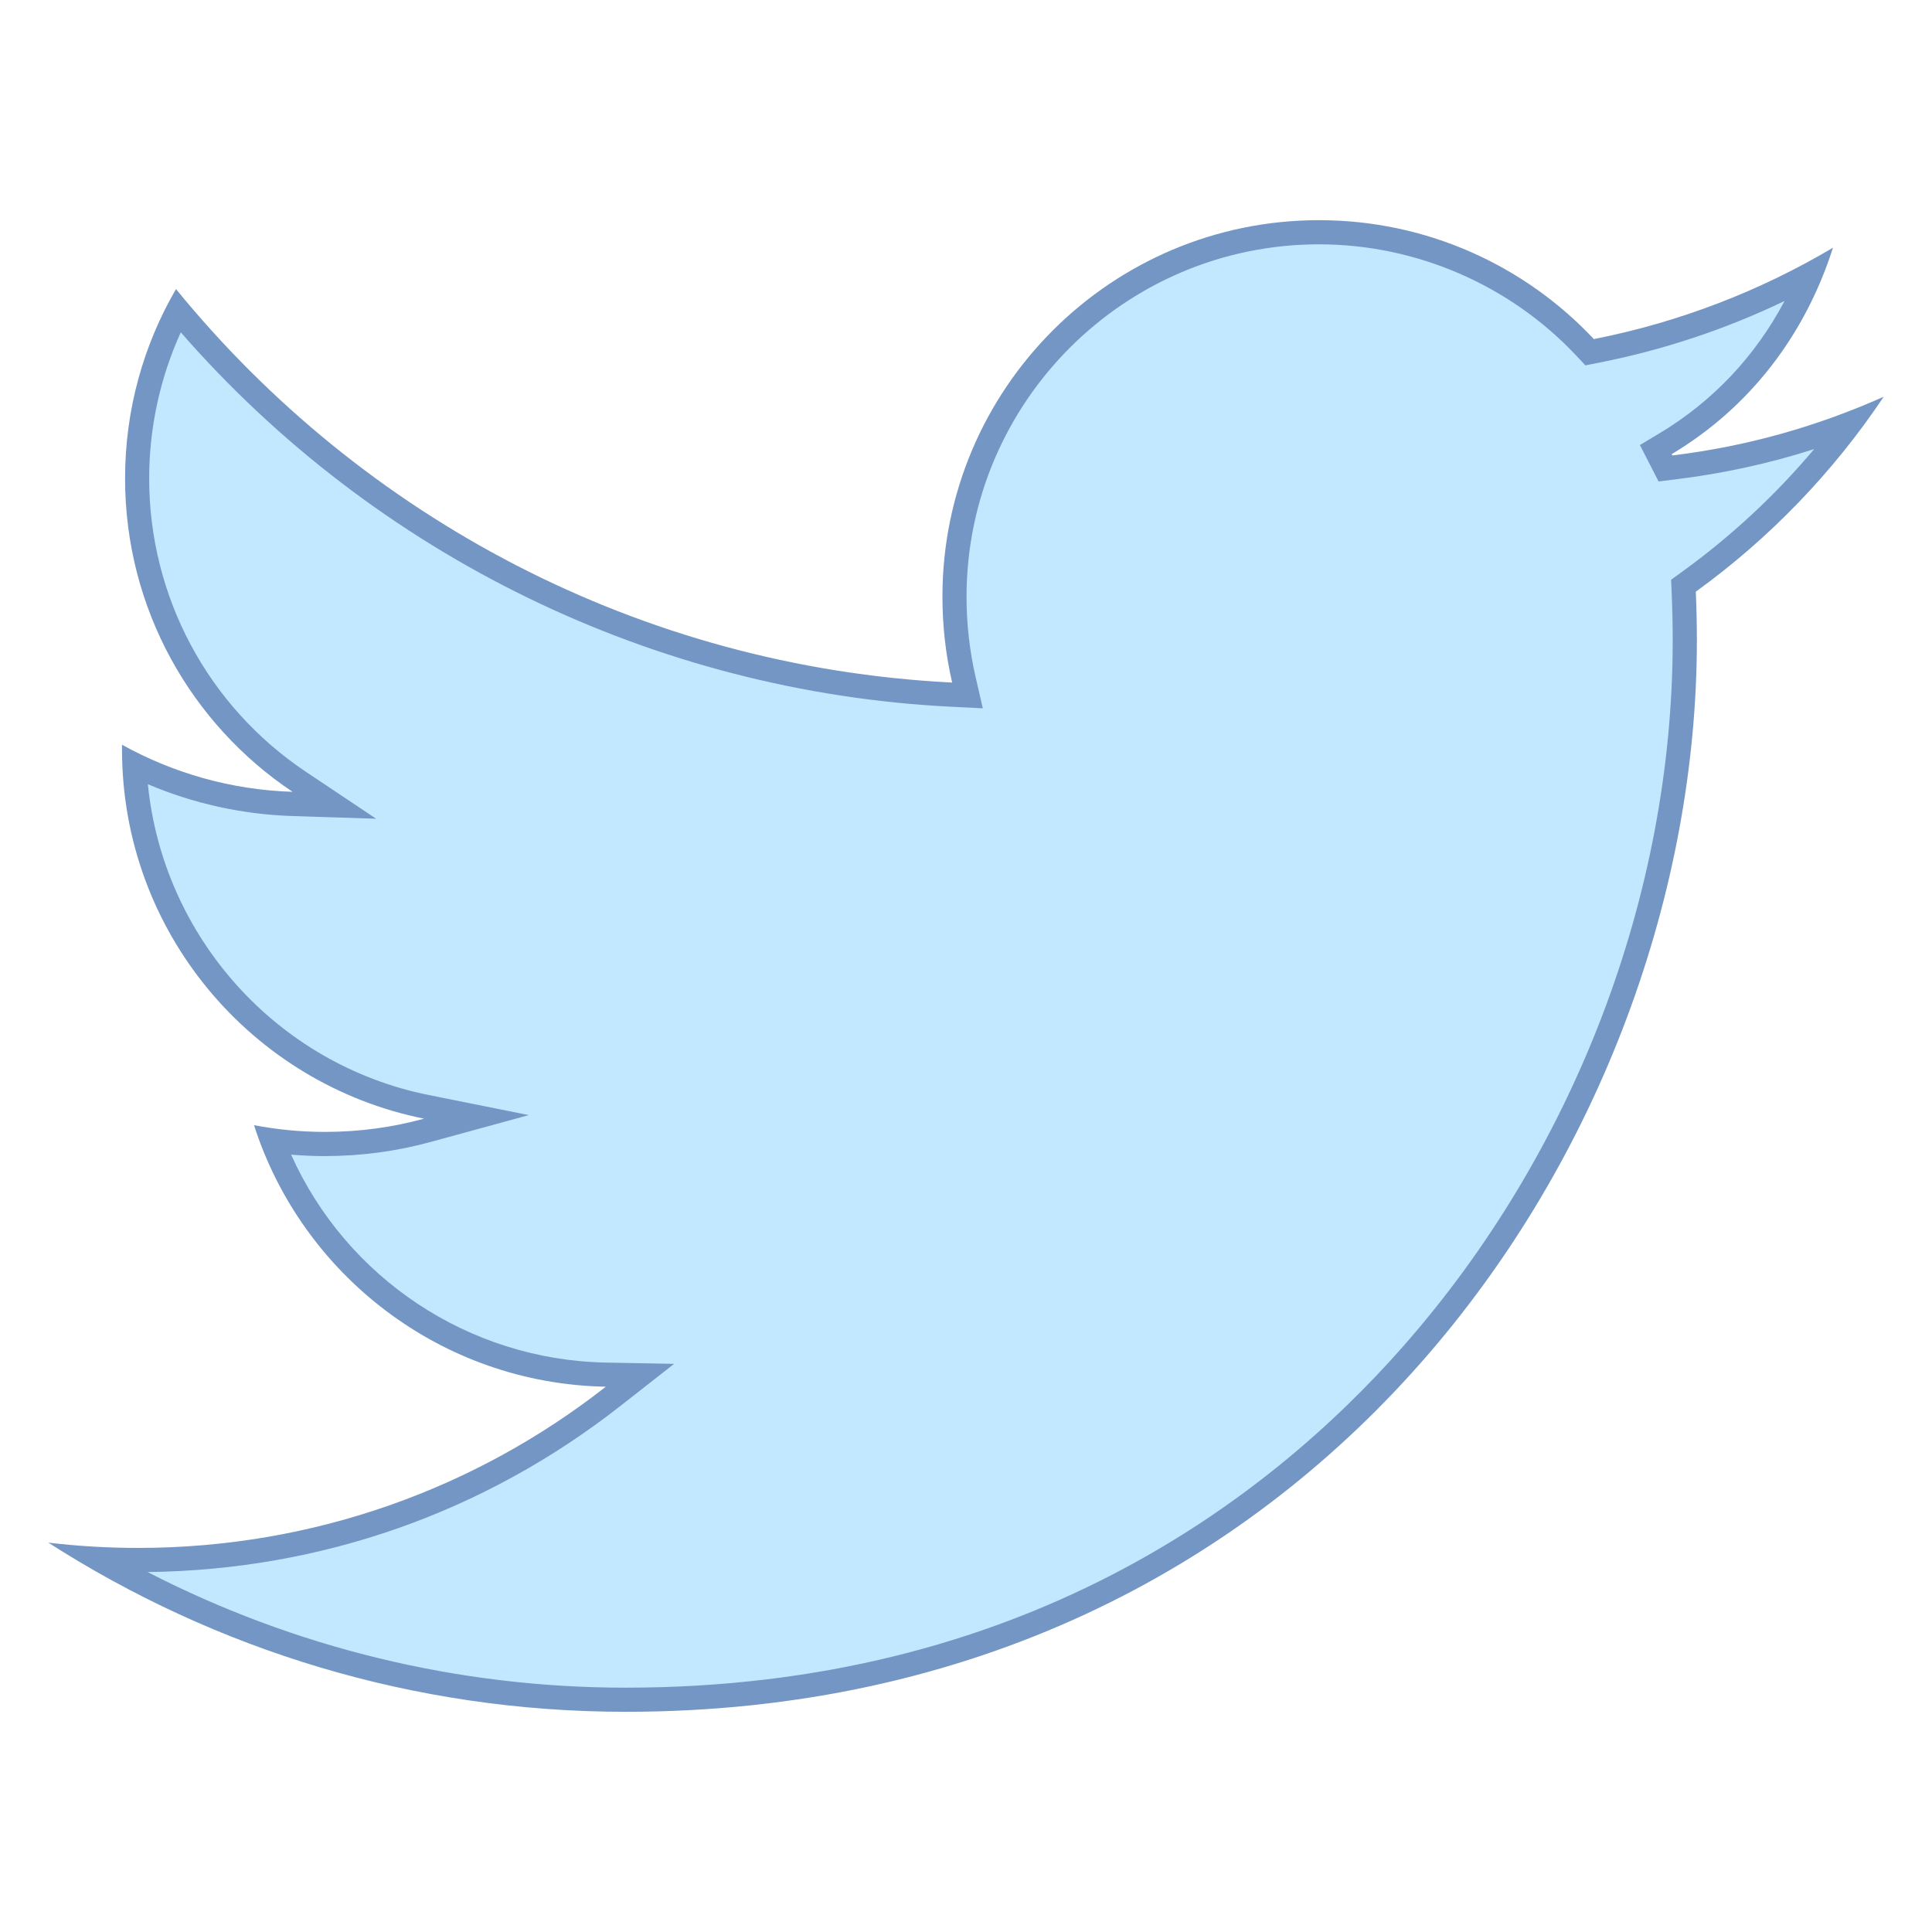
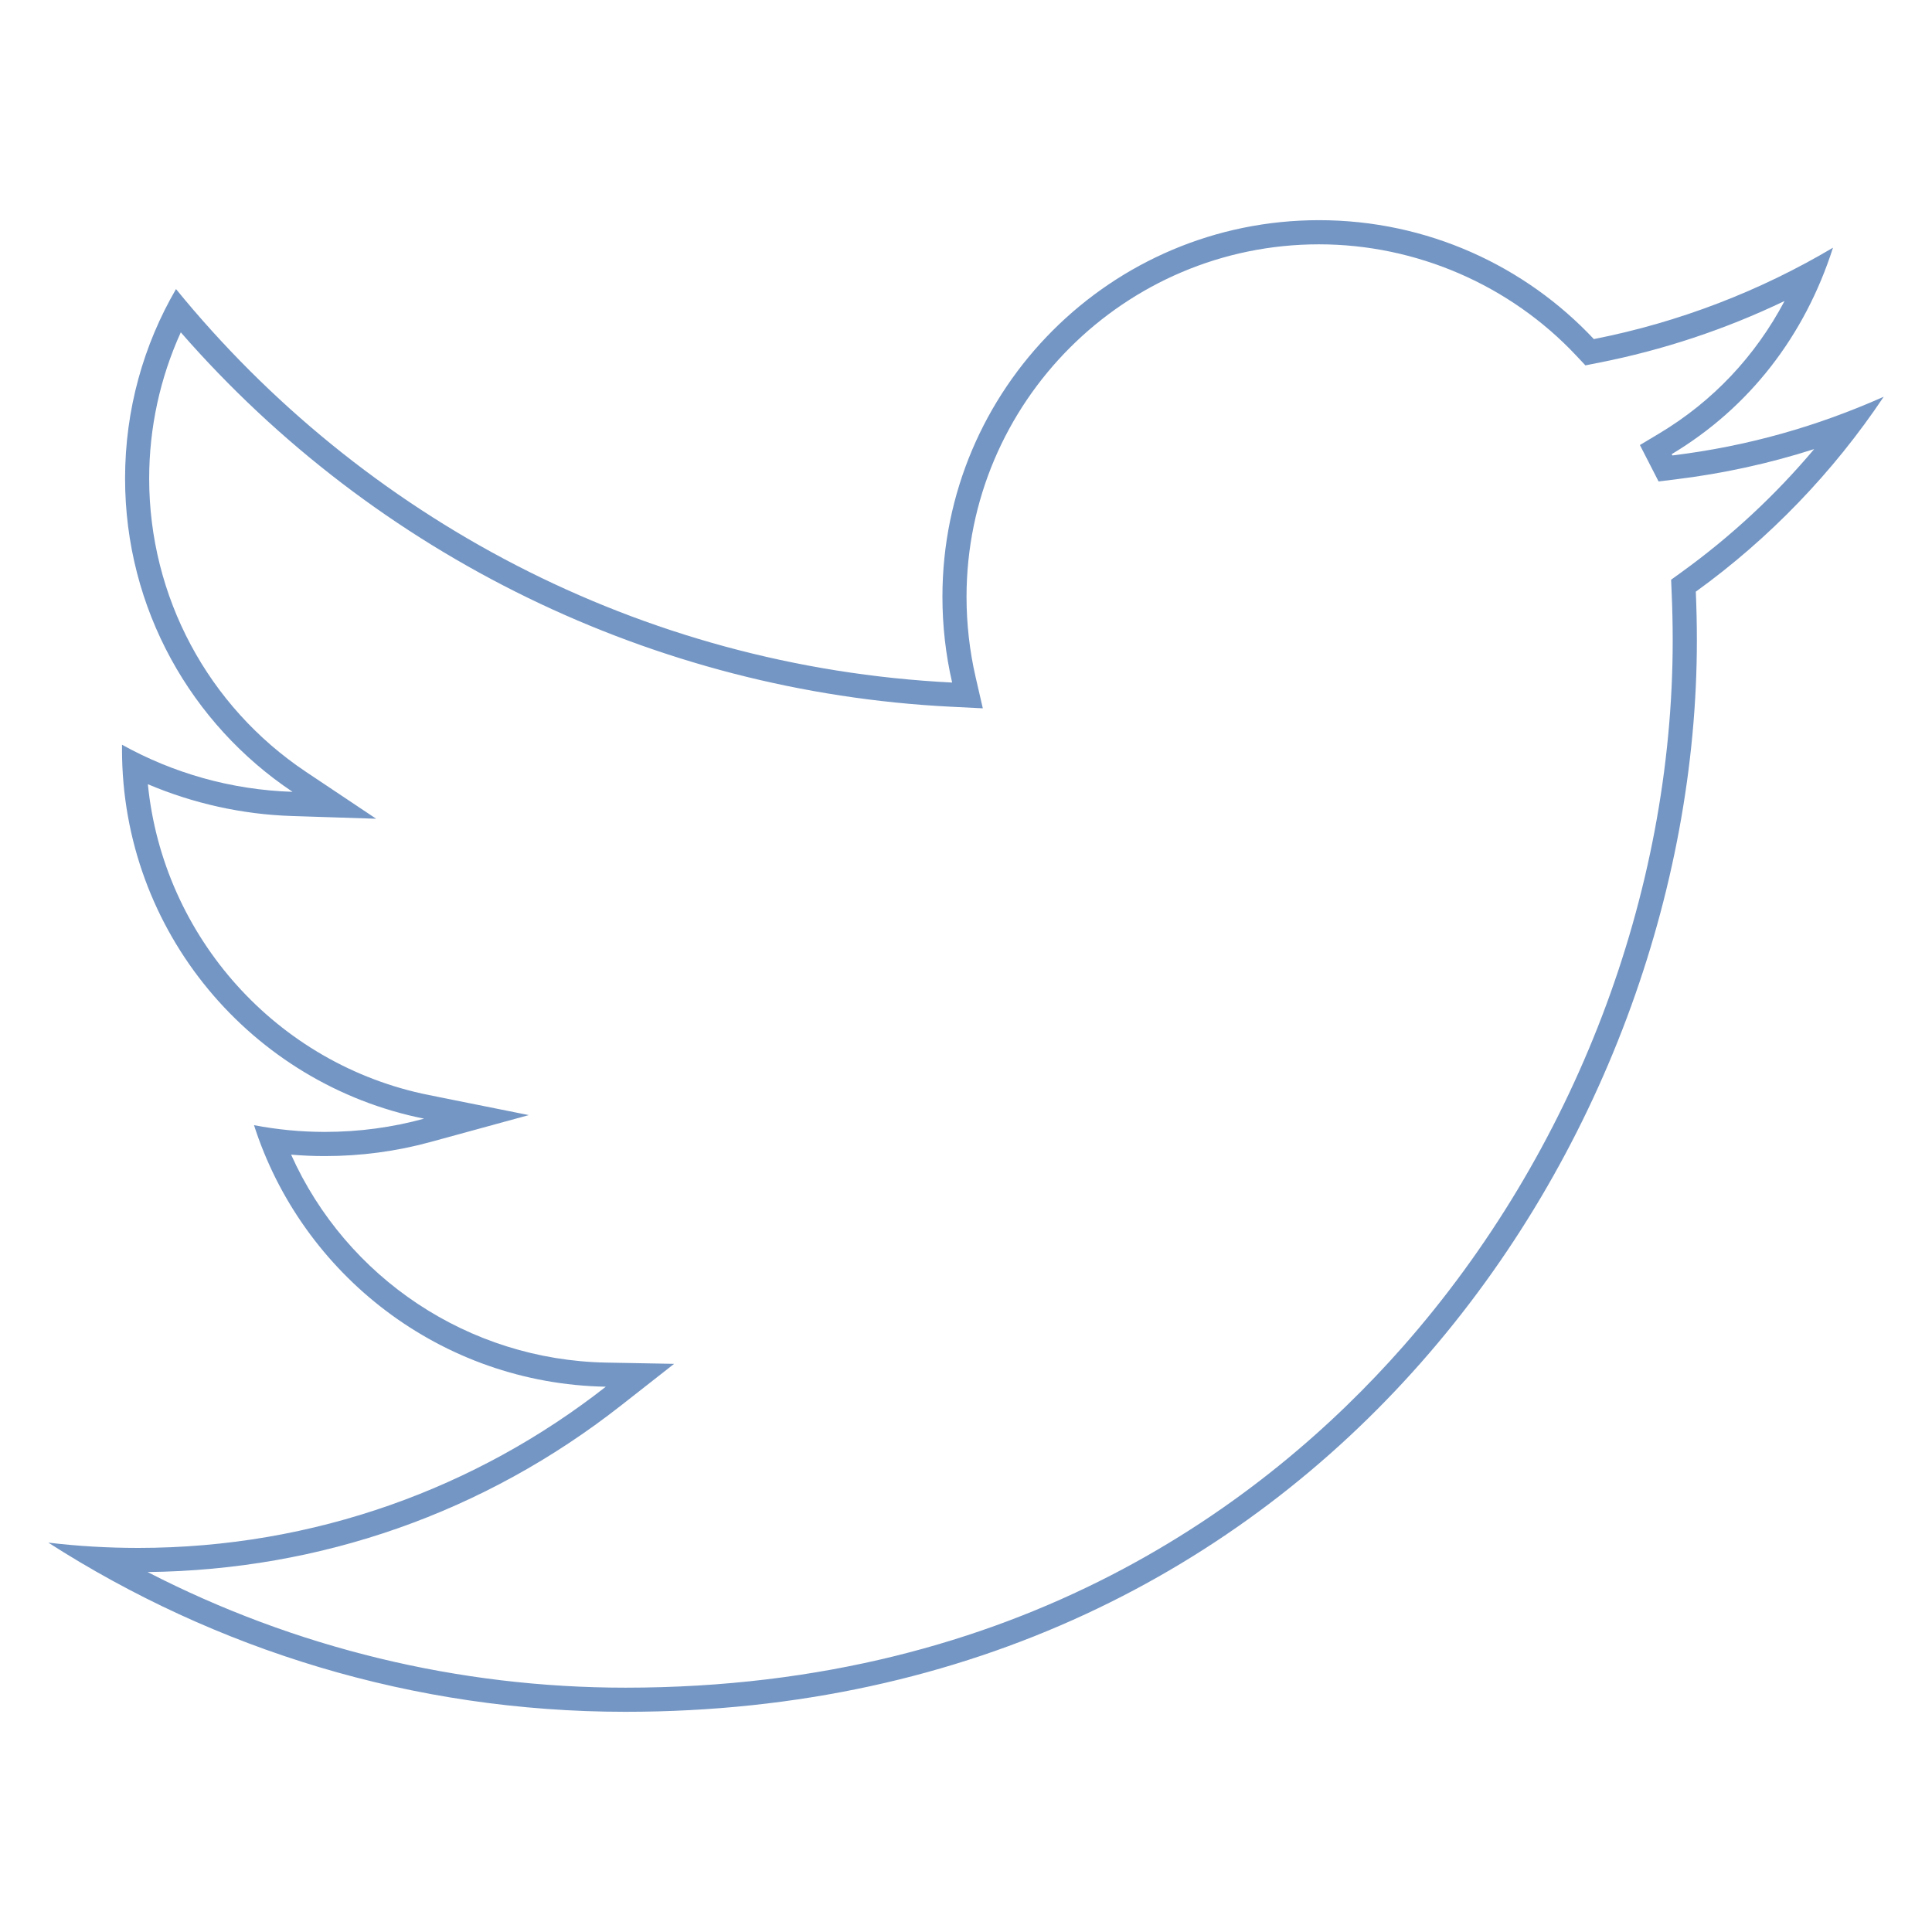
<svg xmlns="http://www.w3.org/2000/svg" viewBox="0 0 80 80" width="80px" height="80px">
-   <path fill="#c2e8ff" d="M25.902,70.383c-7.687,0-15.188-2.009-21.826-5.828c0.547,0.028,1.096,0.042,1.645,0.042 c7.21,0,14.013-2.345,19.673-6.781l1.106-0.867l-1.406-0.026c-6.185-0.115-11.64-3.979-13.826-9.701 c0.729,0.1,1.46,0.149,2.182,0.149c1.441,0,2.869-0.19,4.242-0.565l2.038-0.557l-2.072-0.416 c-6.807-1.366-11.803-7.267-12.093-14.164c2.03,0.99,4.271,1.547,6.532,1.62l1.748,0.056l-1.454-0.972 c-4.204-2.81-6.713-7.505-6.713-12.562c0-2.428,0.583-4.817,1.693-6.955c8.01,9.5,19.641,15.286,32.029,15.906l0.661,0.033 l-0.148-0.645c-0.258-1.12-0.389-2.277-0.389-3.44c0-8.322,6.771-15.093,15.092-15.093c4.159,0,8.174,1.737,11.017,4.766 l0.189,0.202l0.272-0.054c3.107-0.611,6.085-1.677,8.871-3.173c-1.231,2.982-3.286,5.392-6,7.018l-0.4,0.239l0.371,0.729 l0.375,0.012c2.52-0.308,4.917-0.901,7.281-1.805c-1.881,2.507-4.118,4.704-6.666,6.545l-0.218,0.157l0.011,0.27 c0.028,0.661,0.043,1.328,0.043,1.995C69.764,48.08,53.357,70.383,25.902,70.383z" />
  <path fill="#7496c4" d="M54.617,10.117c4.021,0,7.904,1.68,10.652,4.608l0.379,0.404l0.543-0.107 c2.676-0.527,5.257-1.385,7.704-2.559c-1.211,2.288-2.972,4.157-5.187,5.484l-0.803,0.481l0.427,0.833l0.028,0.054l0.318,0.621 l0.693-0.085c1.977-0.242,3.879-0.656,5.75-1.255c-1.612,1.914-3.449,3.62-5.488,5.094l-0.436,0.315l0.023,0.538 c0.029,0.676,0.043,1.34,0.043,1.975c0,10.529-4.073,21.19-11.176,29.248c-5.676,6.44-15.867,14.117-32.186,14.117 c-6.918,0-13.683-1.645-19.79-4.788c7.178-0.083,13.945-2.46,19.59-6.886l2.213-1.735l-2.811-0.052 c-5.699-0.106-10.757-3.503-13.049-8.611c0.467,0.04,0.933,0.06,1.396,0.06c1.488,0,2.96-0.196,4.374-0.583l4.073-1.114 l-4.14-0.831c-6.308-1.266-11.008-6.56-11.634-12.87c1.882,0.799,3.912,1.25,5.958,1.316l3.495,0.113l-2.908-1.943 c-4.064-2.717-6.491-7.257-6.491-12.146c0-2.096,0.45-4.162,1.309-6.052c8.079,9.26,19.617,14.888,31.888,15.503l1.322,0.066 l-0.297-1.29c-0.25-1.084-0.377-2.204-0.377-3.328C40.025,16.663,46.571,10.117,54.617,10.117 M54.617,9.117 c-8.61,0-15.593,6.983-15.593,15.593c0,1.222,0.139,2.413,0.402,3.553C26.469,27.614,14.98,21.404,7.288,11.97 c-1.34,2.302-2.109,4.981-2.109,7.841c0,5.409,2.752,10.181,6.935,12.977c-2.555-0.082-4.959-0.782-7.062-1.951 c0,0.067,0,0.13,0,0.196c0,7.556,5.374,13.857,12.508,15.289c-1.308,0.358-2.685,0.548-4.11,0.548 c-1.004,0-1.982-0.098-2.932-0.279c1.986,6.194,7.743,10.703,14.567,10.83c-5.336,4.183-12.059,6.675-19.364,6.675 c-1.257,0-2.499-0.073-3.721-0.219c6.9,4.424,15.096,7.005,23.902,7.005c28.68,0,44.362-23.76,44.362-44.365 c0-0.674-0.016-1.349-0.044-2.017C73.266,22.3,75.91,19.554,78,16.429c-2.77,1.23-5.628,2.048-8.75,2.43l-0.028-0.054 c3.221-1.929,5.513-4.906,6.678-8.548c-3.011,1.786-6.349,3.084-9.902,3.784C63.155,11.011,59.101,9.117,54.617,9.117L54.617,9.117 z" />
</svg>